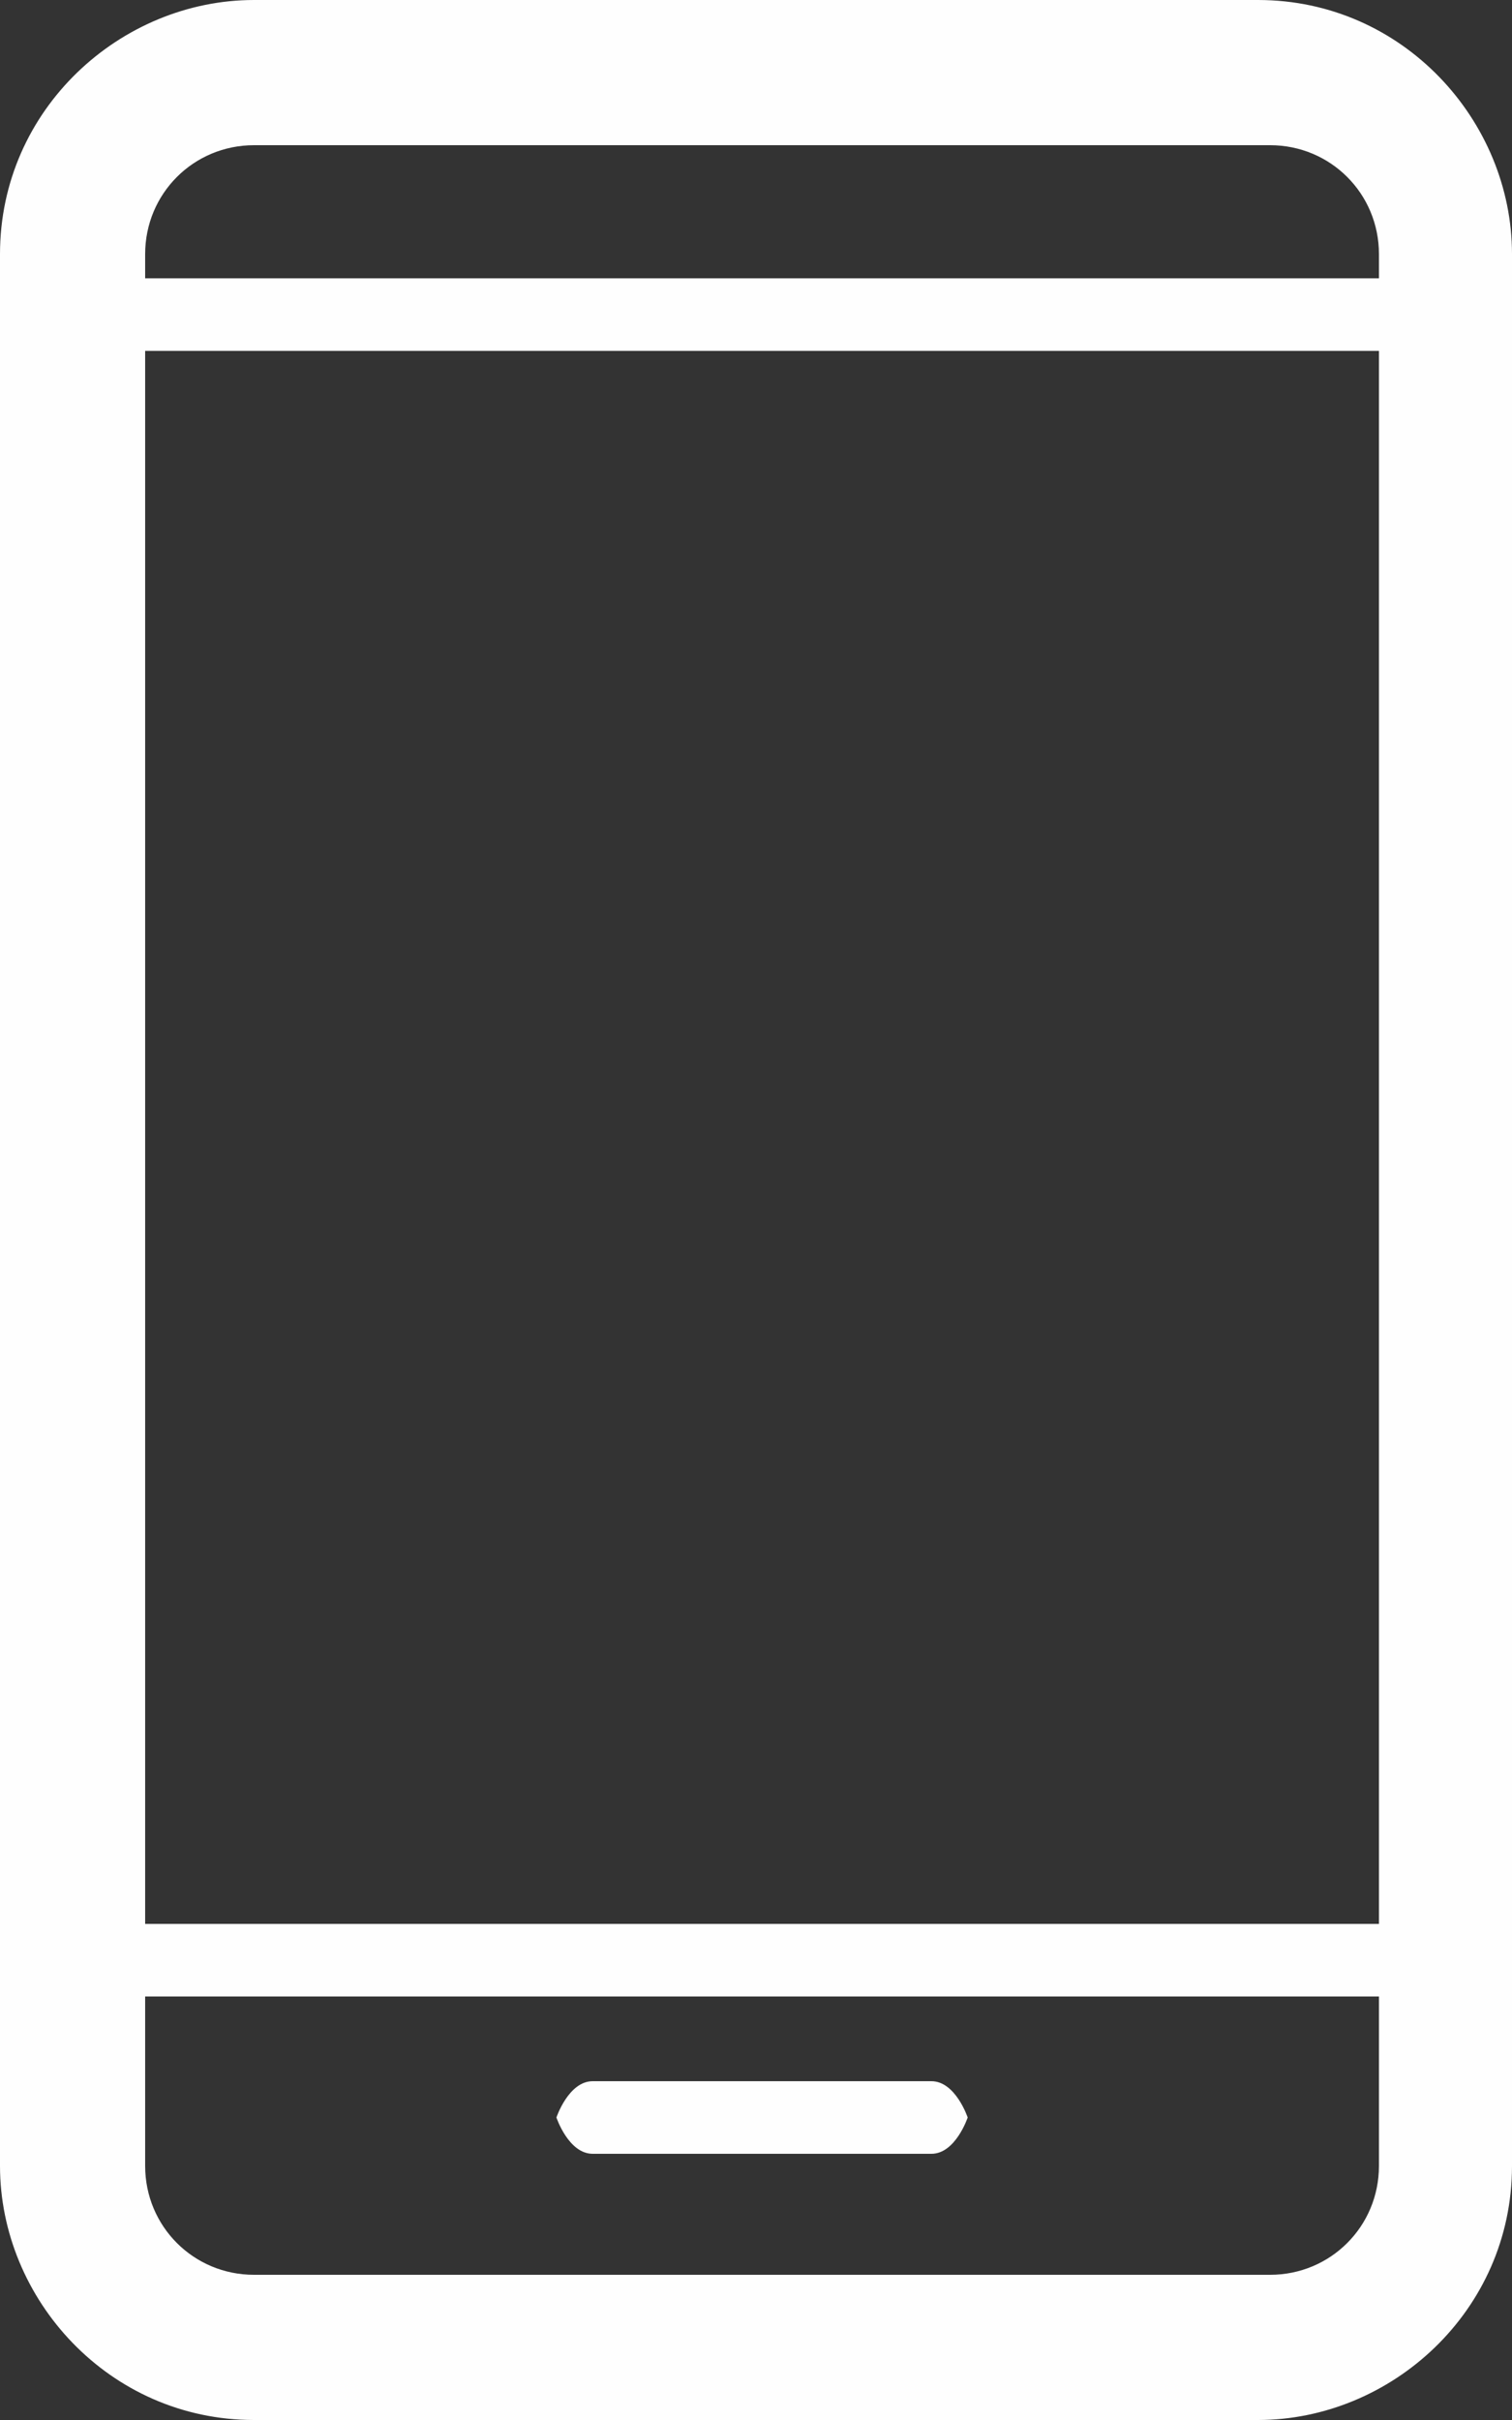
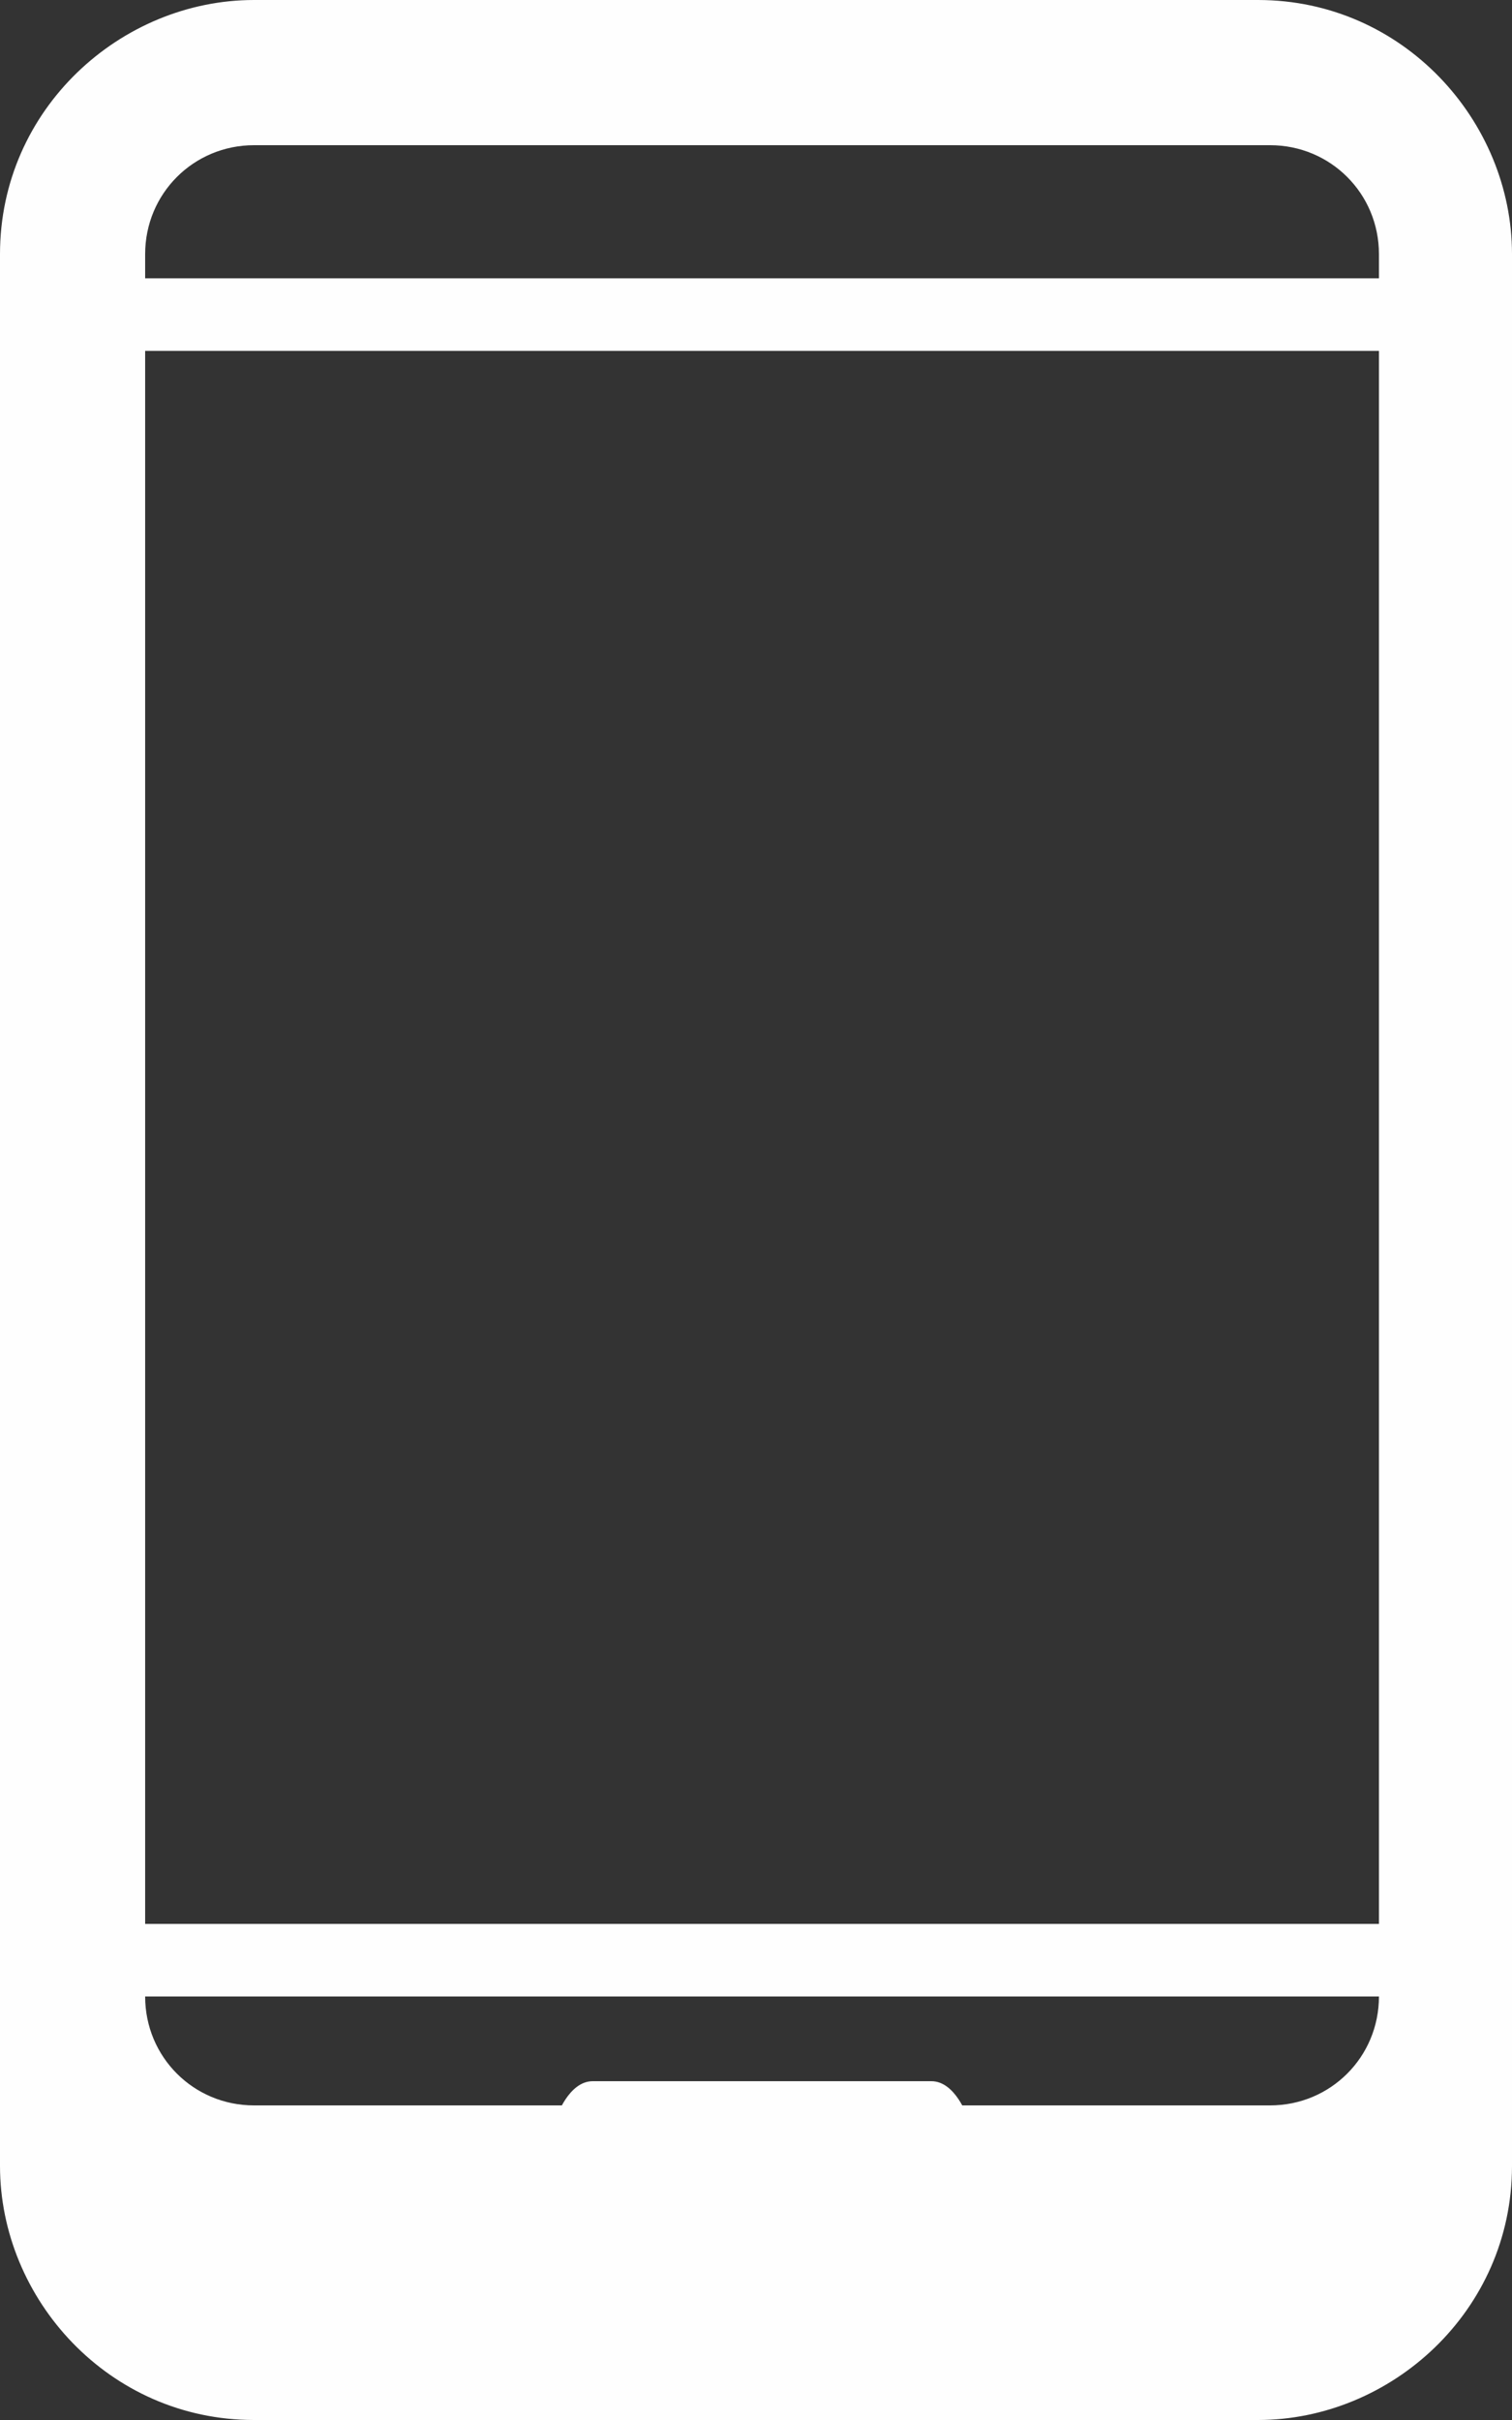
<svg xmlns="http://www.w3.org/2000/svg" version="1.1" viewBox="0 0 125 200" xml:space="preserve">
  <rect x="0" y="0" width="125" height="200" fill="#333333" stroke="none" />
-   <path d="m49 172h28c2 0 3 3 3 3s-1 3-3 3h-28c-2 0-3-3-3-3s1-3 3-3zm-28-172h83c12 0 21 10 21 21v158c0 12-10 21-21 21h-83c-12 0-21-10-21-21v-158c0-12 10-21 21-21zm-9 23h102v-2c0-5-4-9-9-9h-84c-5 0-9 4-9 9zm102 6h-102v130h102zm0 136h-102v14c0 5 4 9 9 9h84c5 0 9-4 9-9z" fill="#fefefe" />
+   <path d="m49 172h28c2 0 3 3 3 3s-1 3-3 3h-28c-2 0-3-3-3-3s1-3 3-3zm-28-172h83c12 0 21 10 21 21v158c0 12-10 21-21 21h-83c-12 0-21-10-21-21v-158c0-12 10-21 21-21zm-9 23h102v-2c0-5-4-9-9-9h-84c-5 0-9 4-9 9zm102 6h-102v130h102zm0 136h-102c0 5 4 9 9 9h84c5 0 9-4 9-9z" fill="#fefefe" />
</svg>